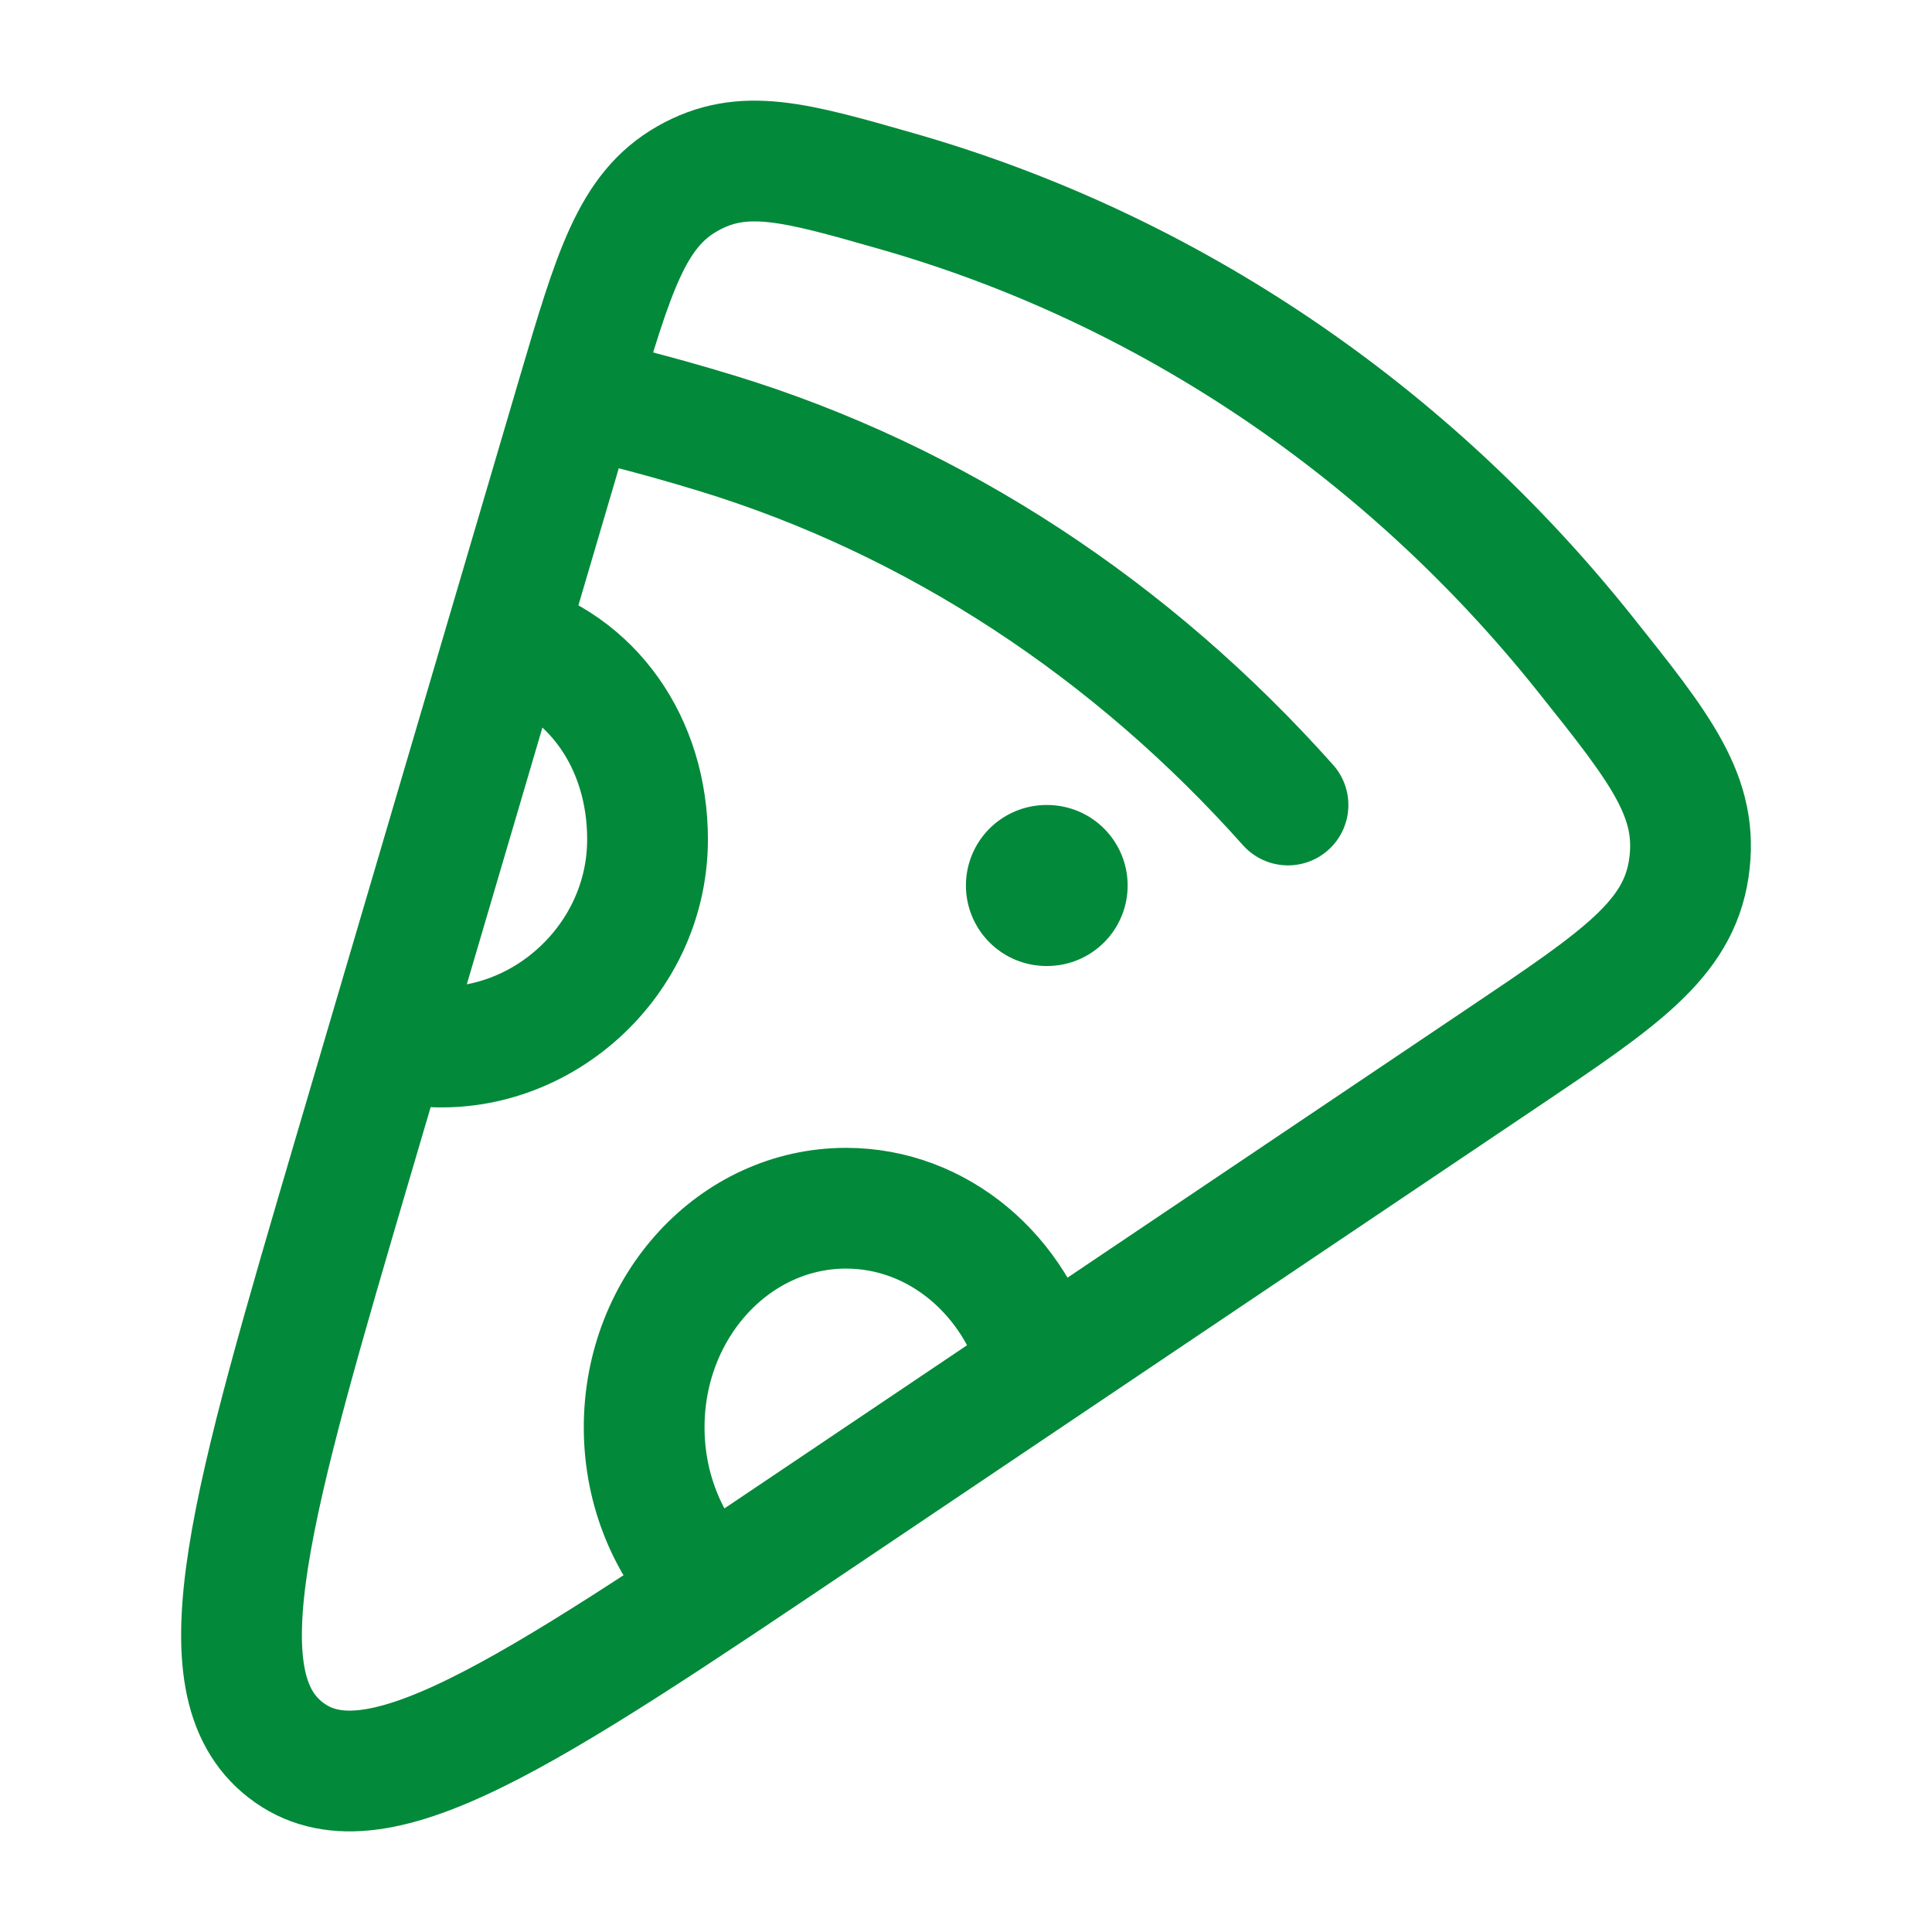
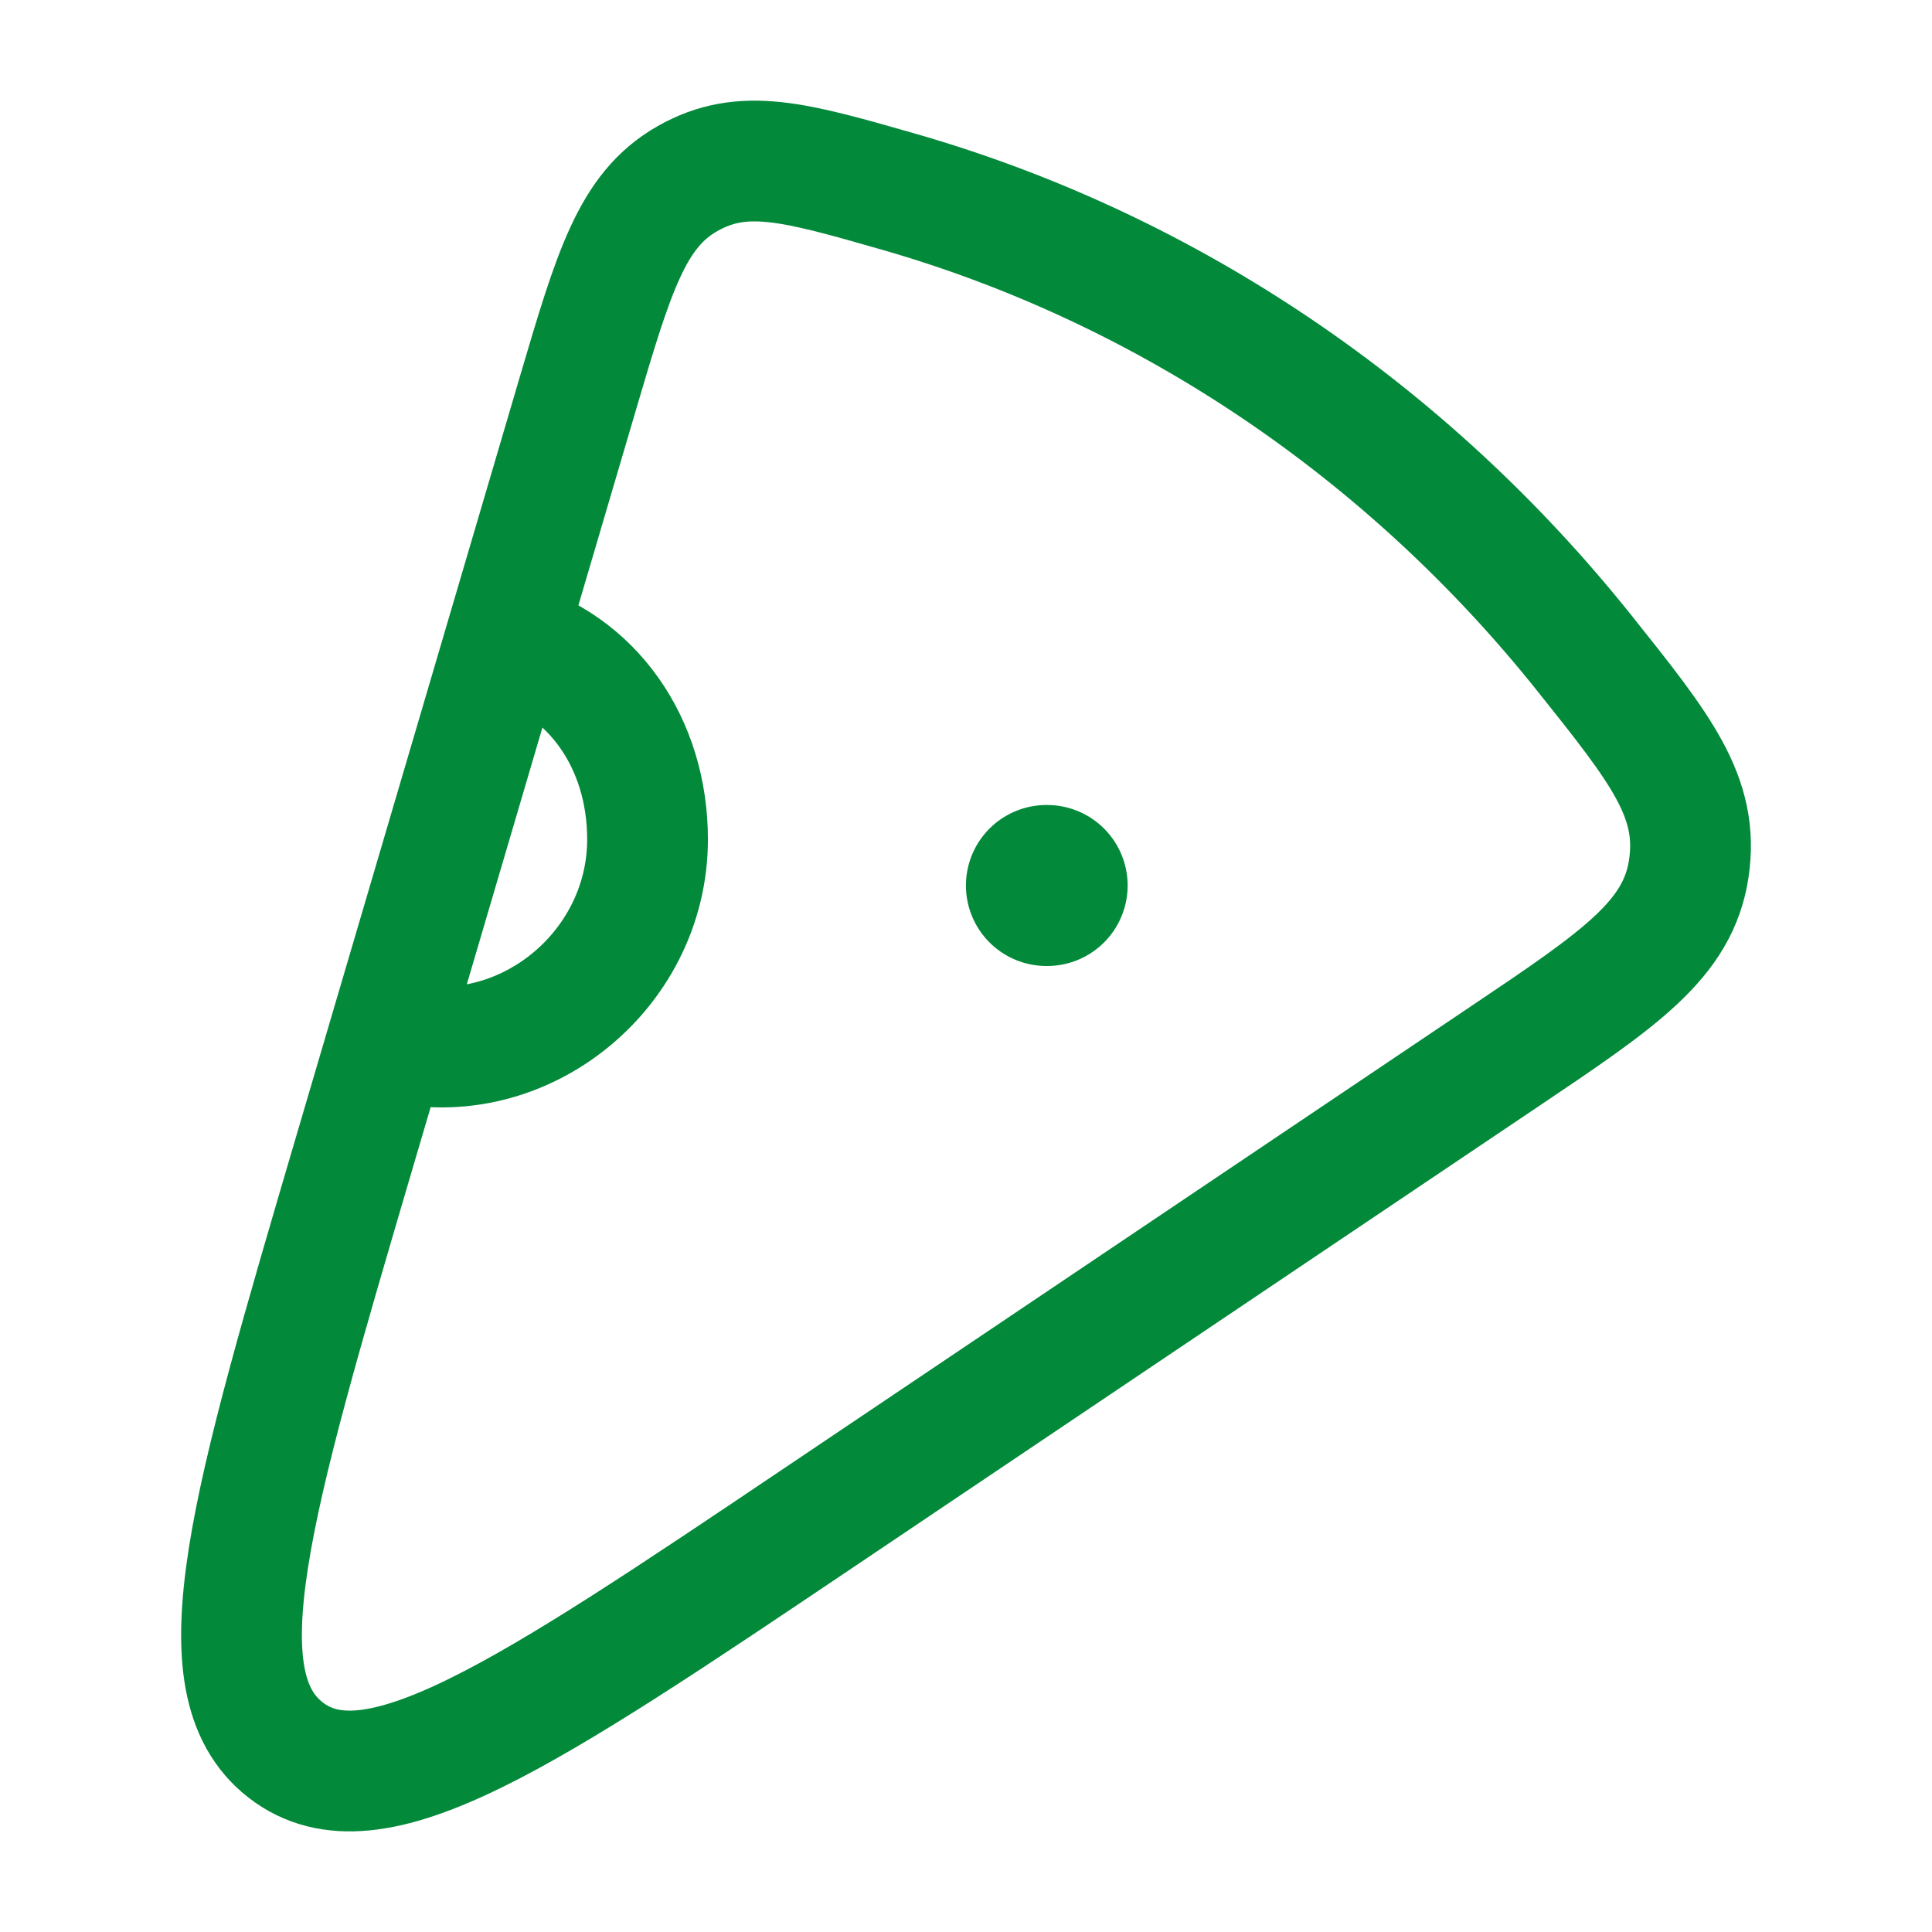
<svg xmlns="http://www.w3.org/2000/svg" viewBox="0 0 24 24" width="44" height="44" color="#03893a" fill="none">
  <path d="M10.22 18.821L18.679 13.131C20.125 12.159 20.847 11.673 20.979 10.788C21.11 9.903 20.635 9.308 19.686 8.119C17.508 5.389 14.548 3.353 11.162 2.381C9.874 2.012 9.23 1.827 8.54 2.219C7.849 2.611 7.624 3.376 7.173 4.906L4.406 14.303C3.112 18.7 2.465 20.898 3.548 21.739C4.631 22.581 6.494 21.328 10.22 18.821Z" stroke="currentColor" stroke-width="1.5" />
-   <path d="M7.5 5C7.5 5 8.038 5.118 8.9 5.381C11.632 6.216 14.069 7.833 16 10" stroke="currentColor" stroke-width="1.5" stroke-linecap="round" />
  <path d="M13.008 11H12.999" stroke="currentColor" stroke-width="2" stroke-linecap="round" stroke-linejoin="round" />
  <path d="M6.283 7.954C7.359 8.249 8.044 9.232 8.044 10.427C8.044 12.094 6.424 13.368 4.824 12.914" stroke="currentColor" stroke-width="1.5" stroke-linecap="round" />
-   <path d="M8.223 18.748C7.671 17.779 7.822 16.508 8.667 15.663C9.676 14.654 11.292 14.635 12.277 15.62C12.442 15.785 12.579 15.968 12.688 16.164" stroke="currentColor" stroke-linecap="round" />
-   <path d="M12.924 16.993C12.627 15.848 11.659 15.009 10.51 15.009C9.125 15.009 8.002 16.227 8.002 17.731C8.002 18.528 8.318 19.244 8.82 19.742" stroke="currentColor" stroke-width="1.5" stroke-linecap="round" />
</svg>